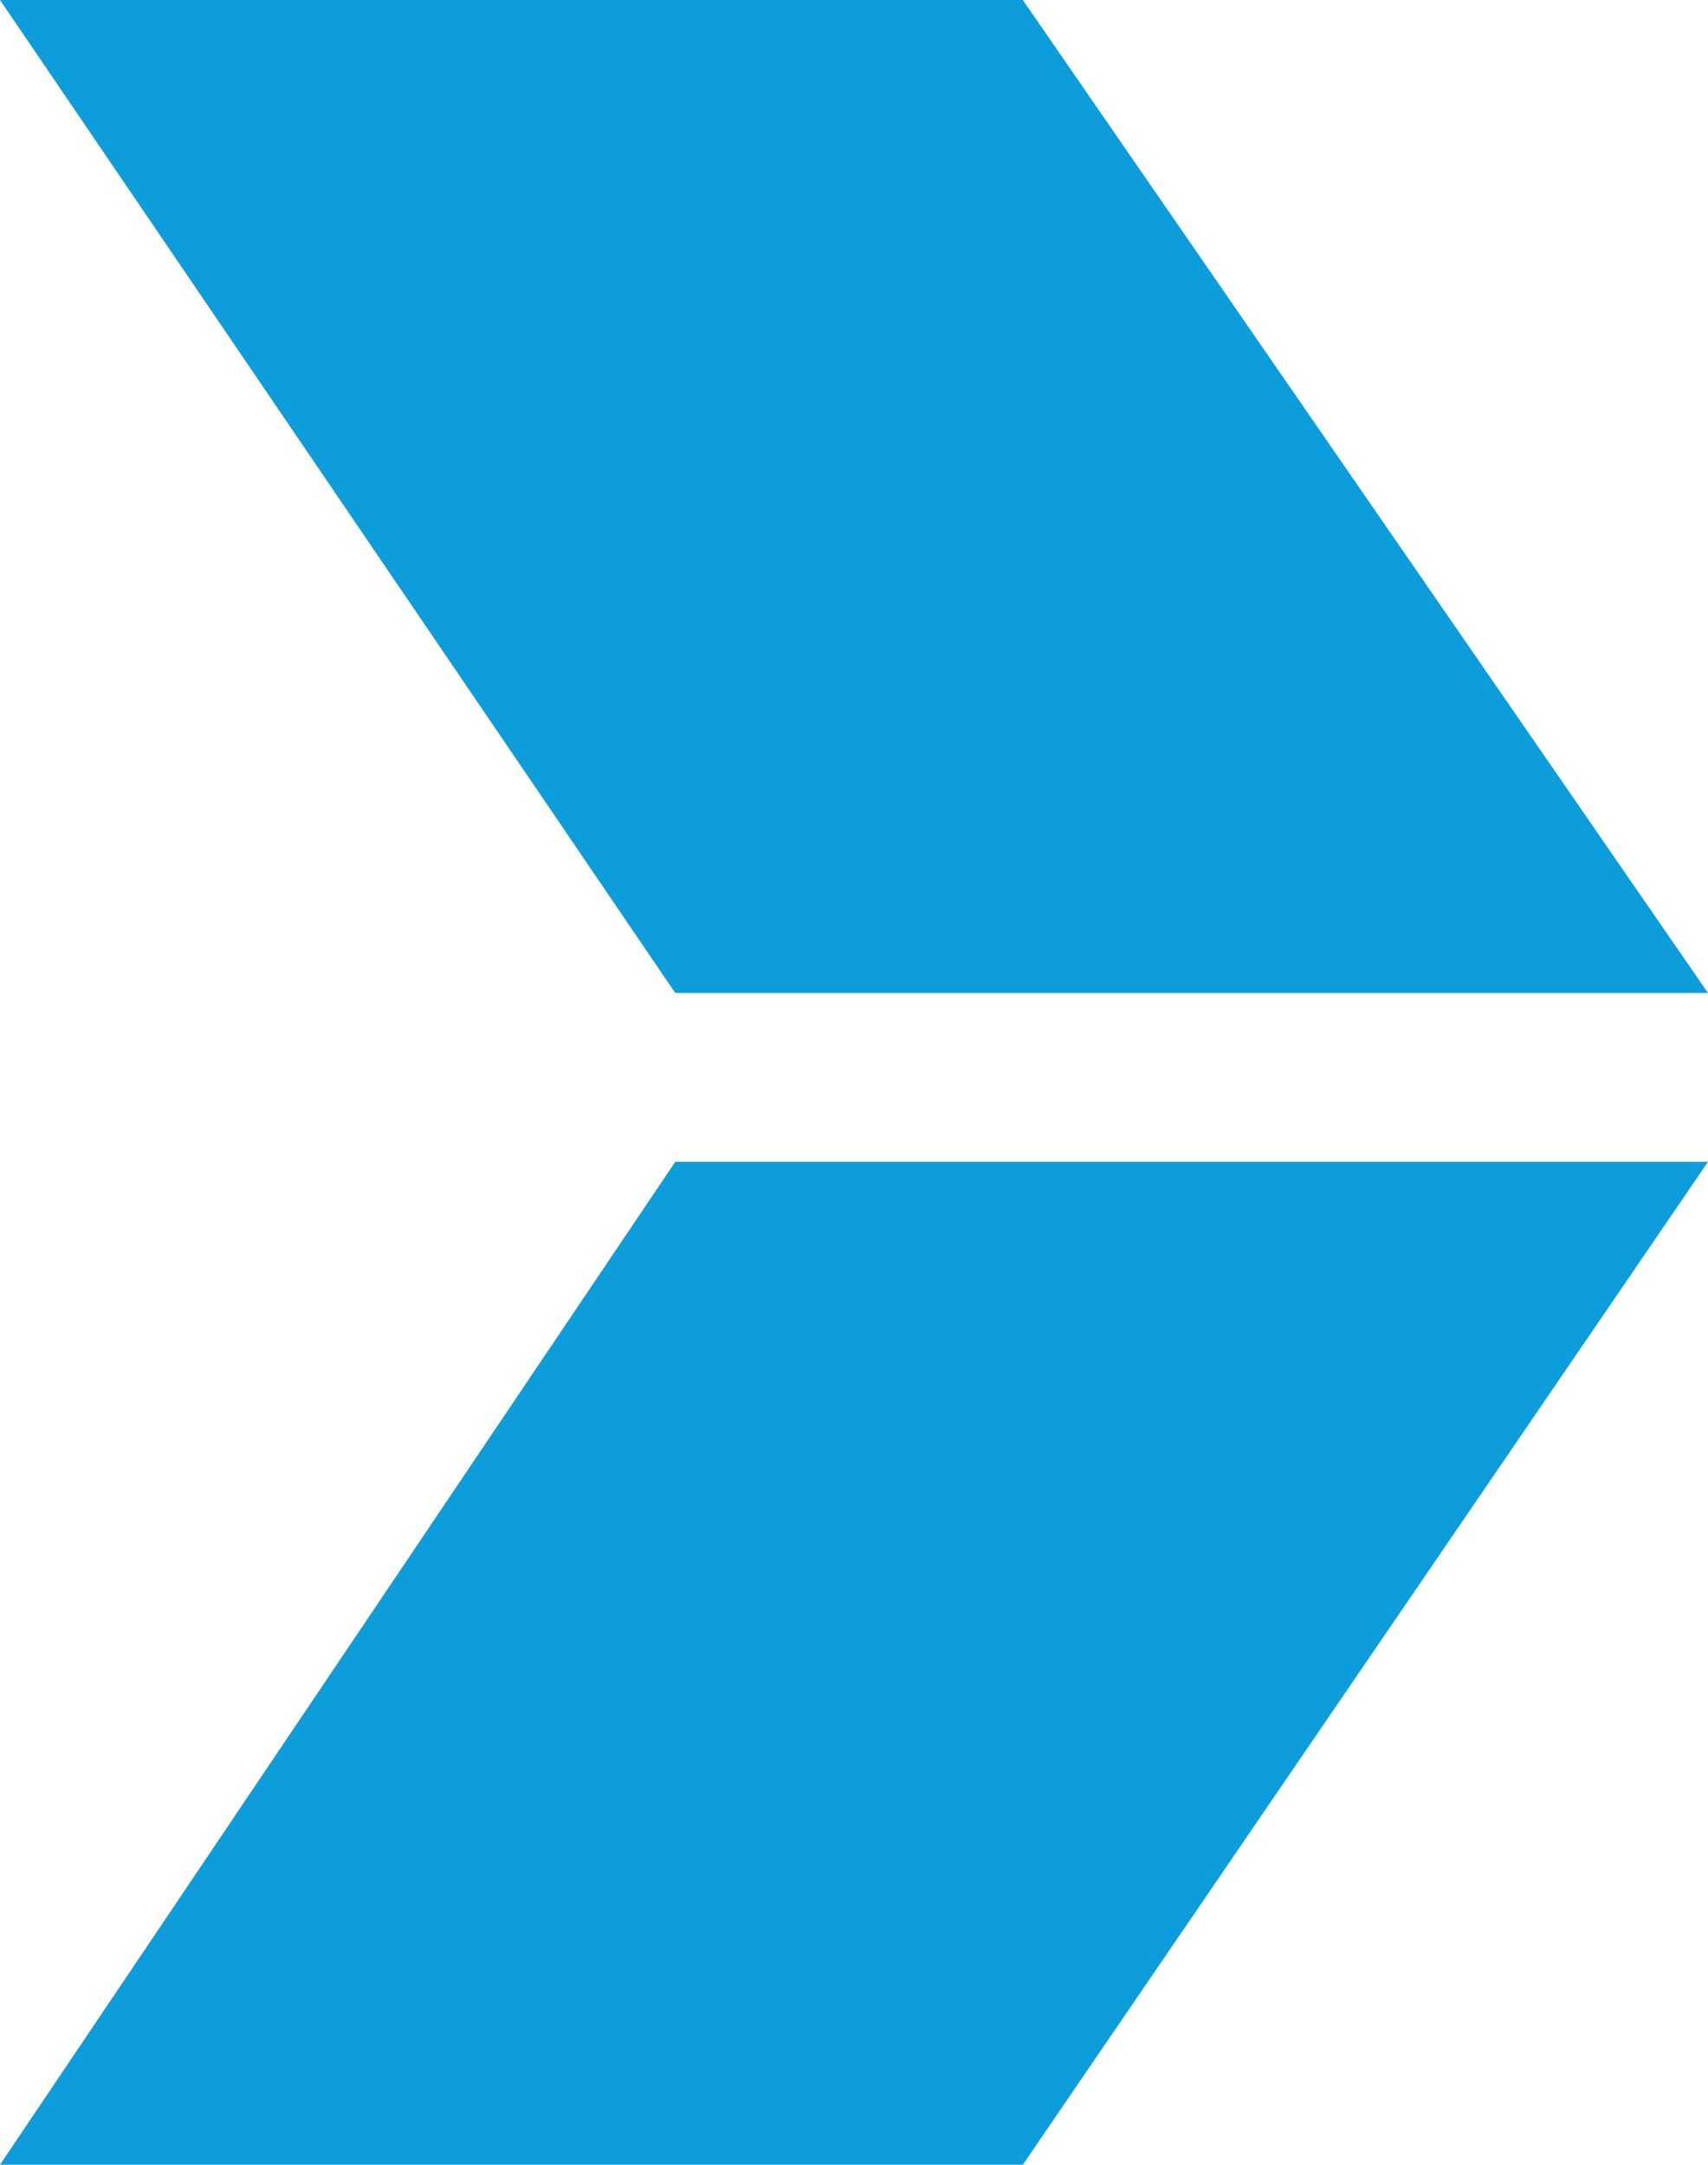
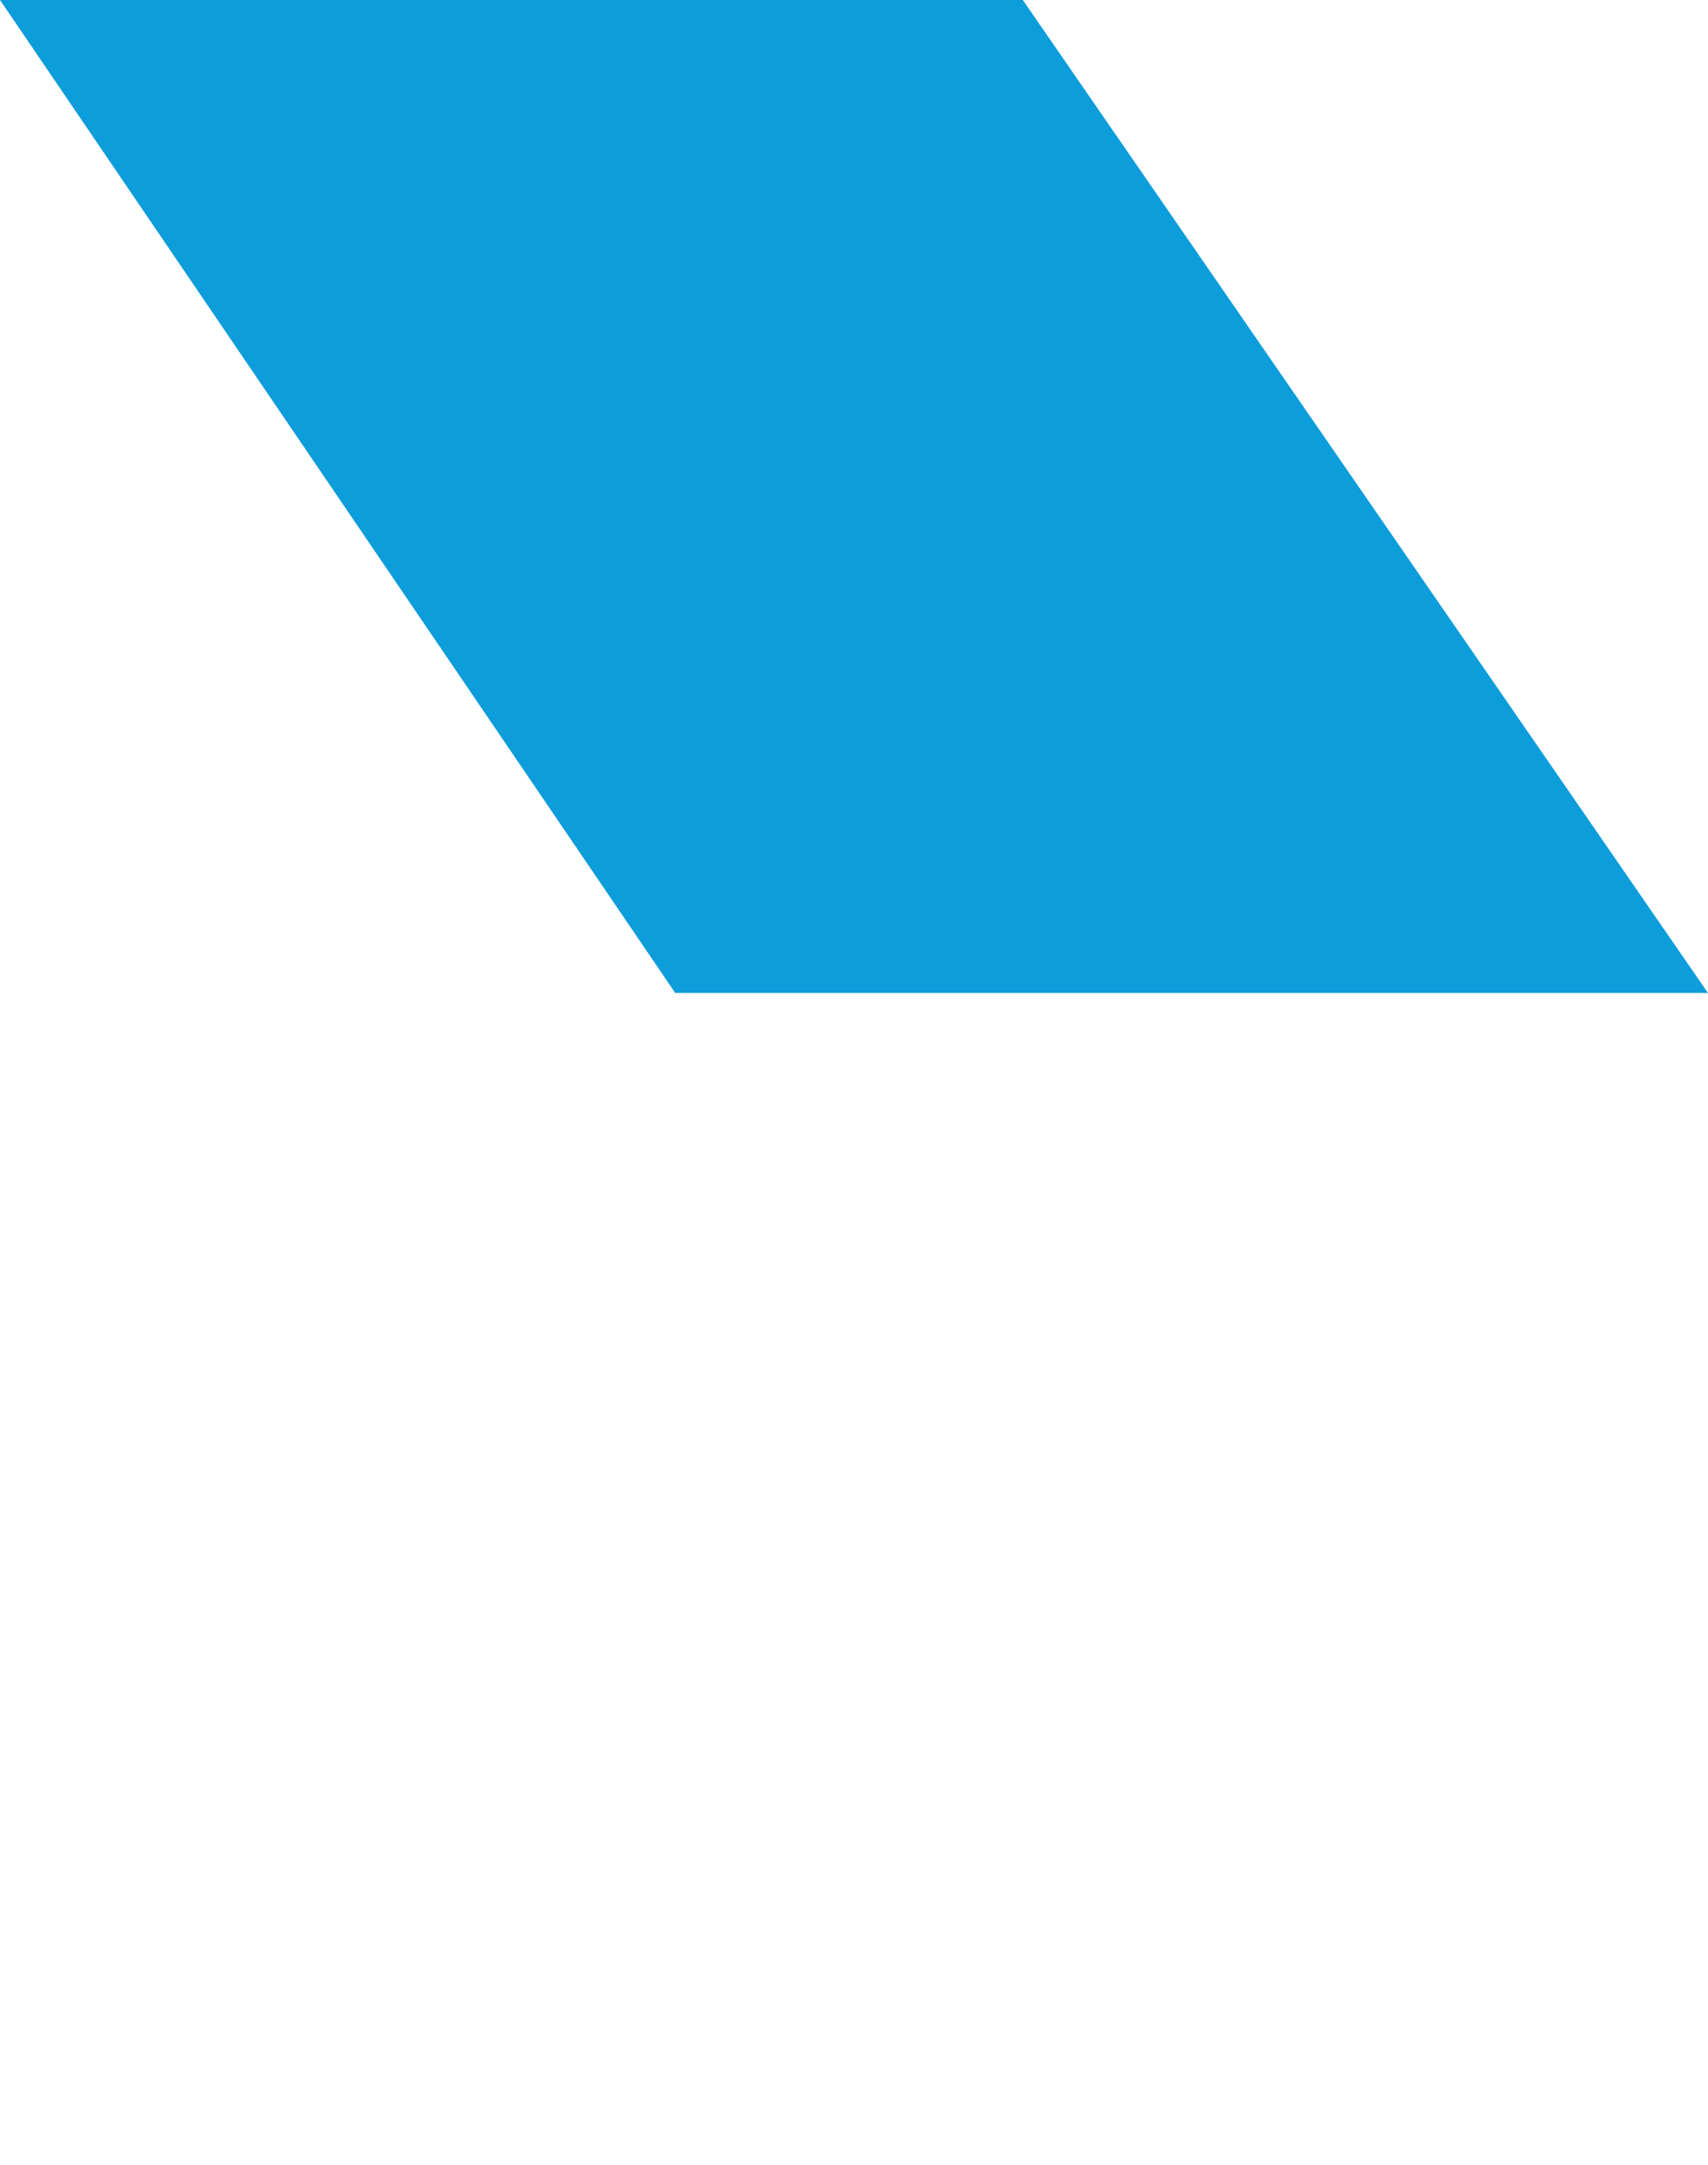
<svg xmlns="http://www.w3.org/2000/svg" version="1.1" id="Laag_1" x="0px" y="0px" viewBox="0 0 17.2 21.8" style="enable-background:new 0 0 17.2 21.8;" xml:space="preserve">
  <style type="text/css">
	.st0{fill:#0D9DDB;}
</style>
  <title>Pijl rechts groen</title>
  <polygon class="st0" points="17.2,10 10.3,0 0,0 6.8,10 " />
-   <polygon class="st0" points="17.2,11.7 10.3,21.8 0,21.8 6.8,11.7 " />
</svg>